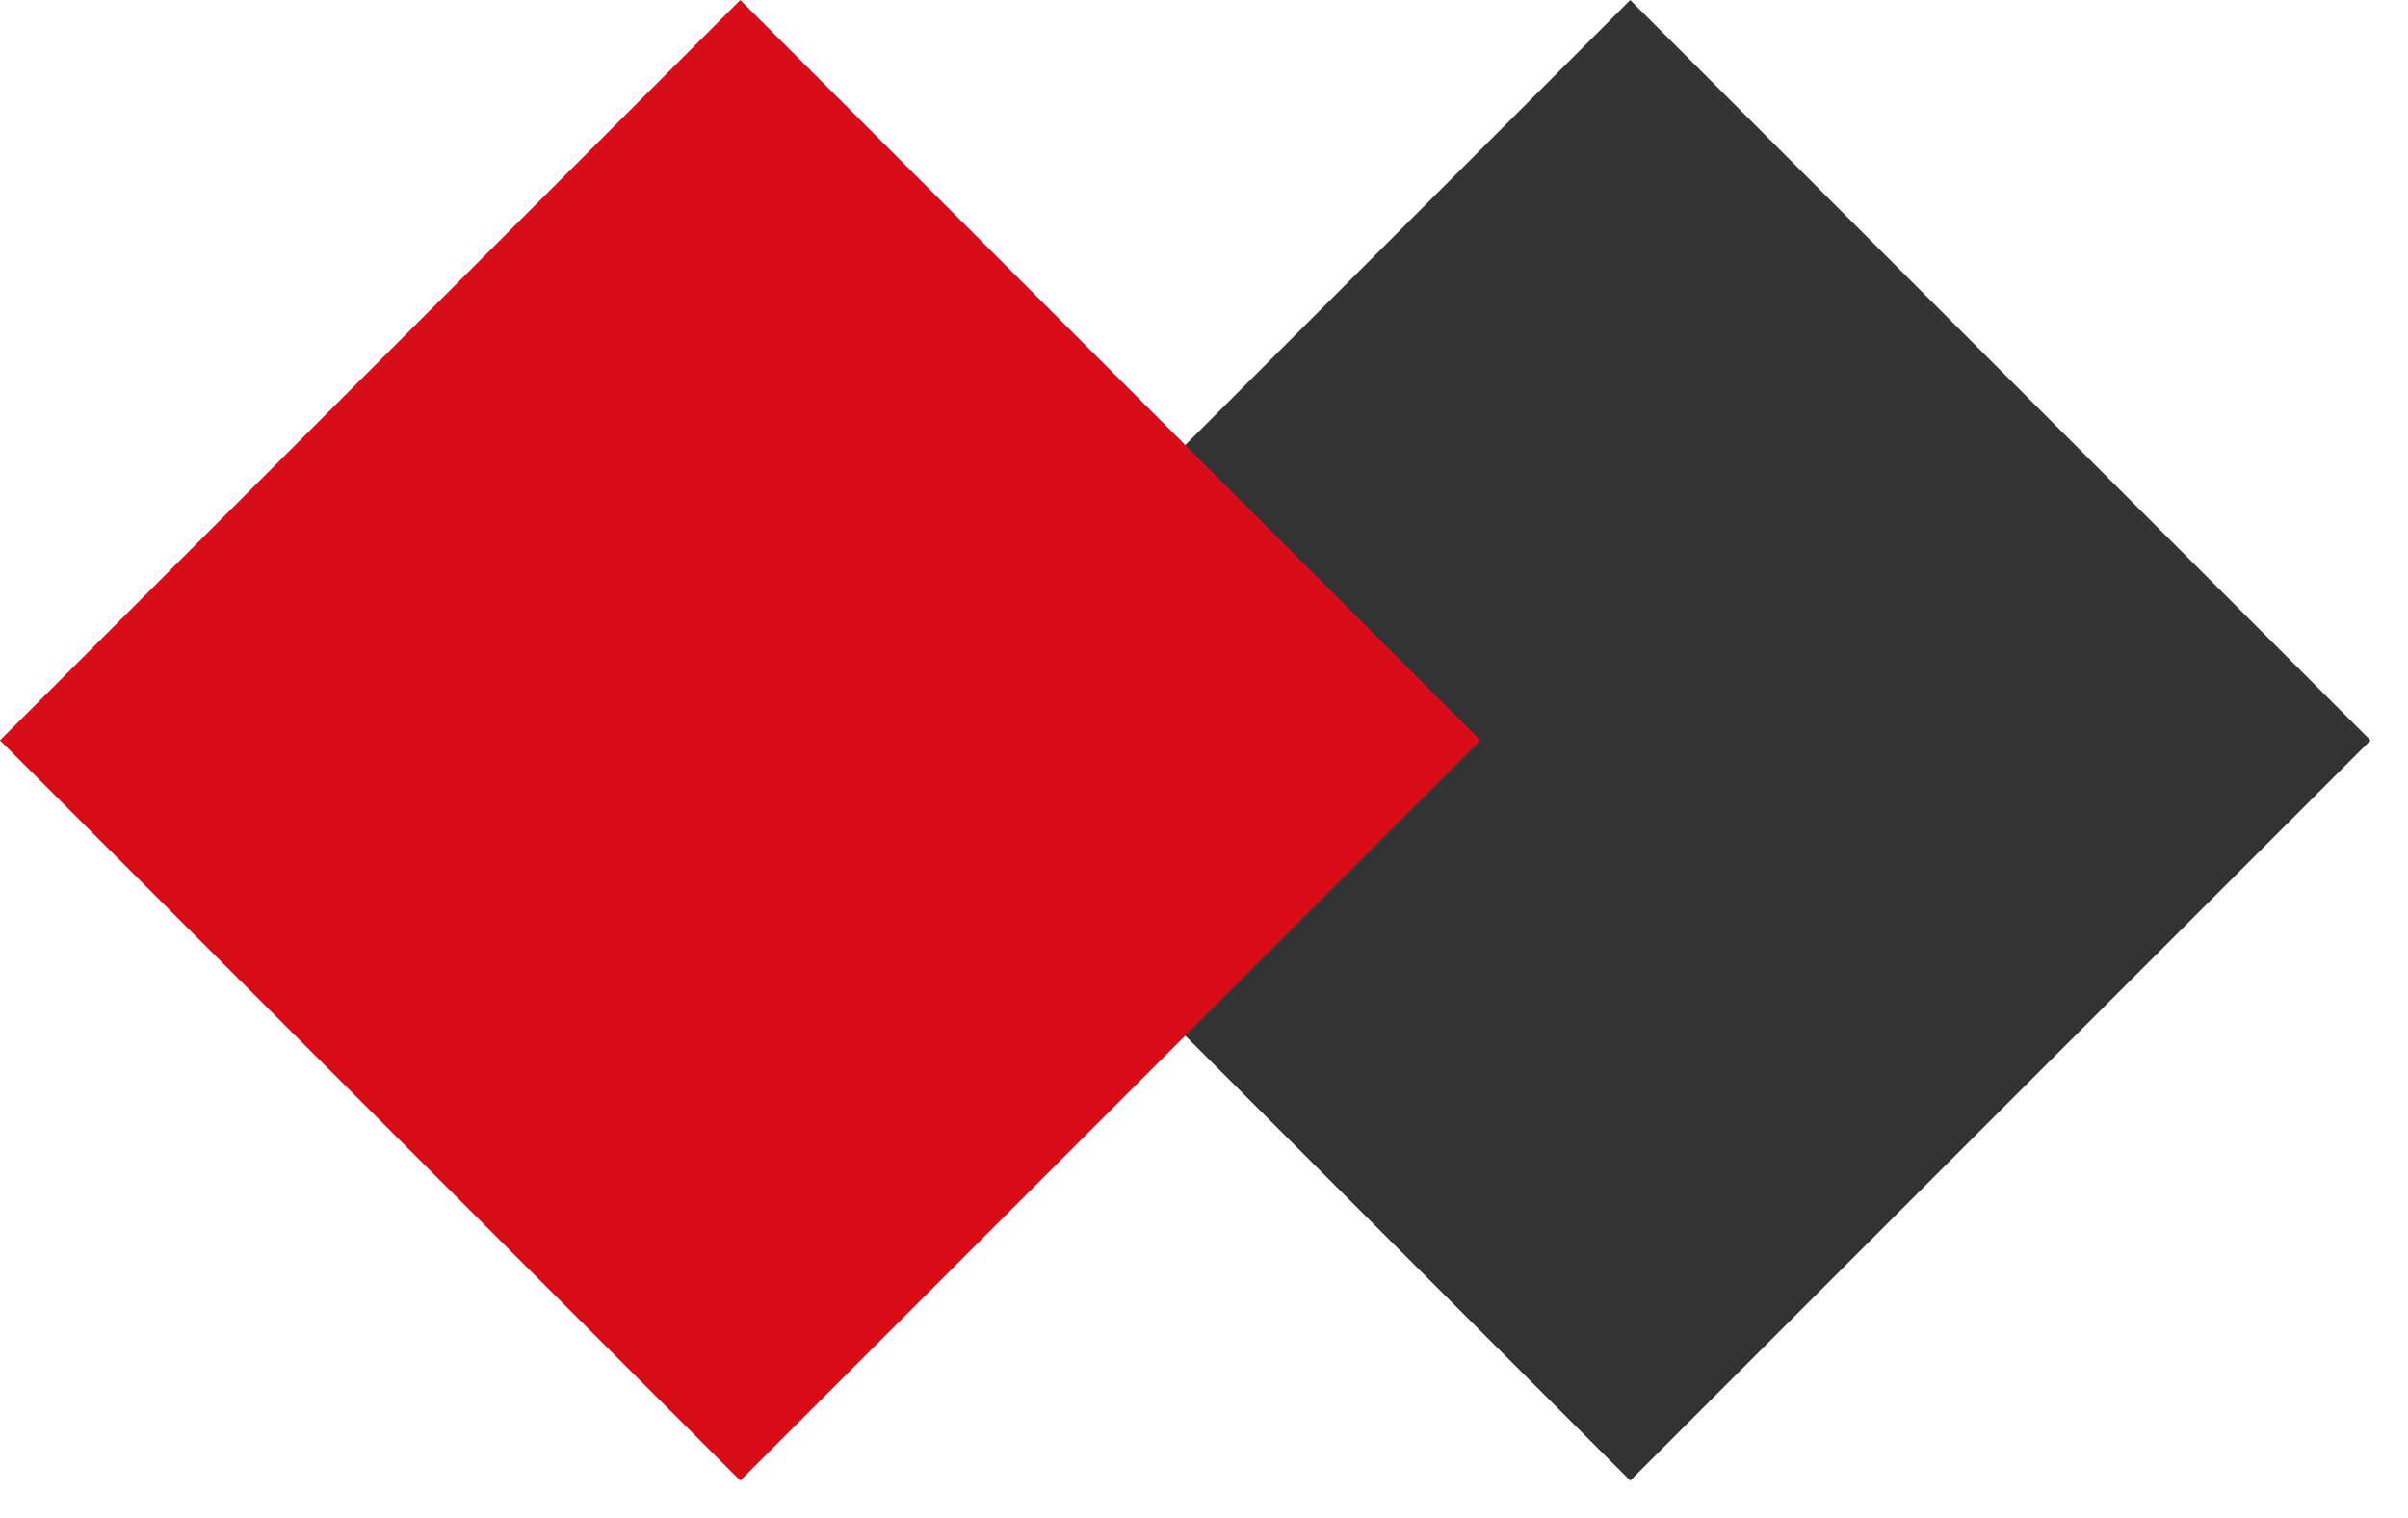
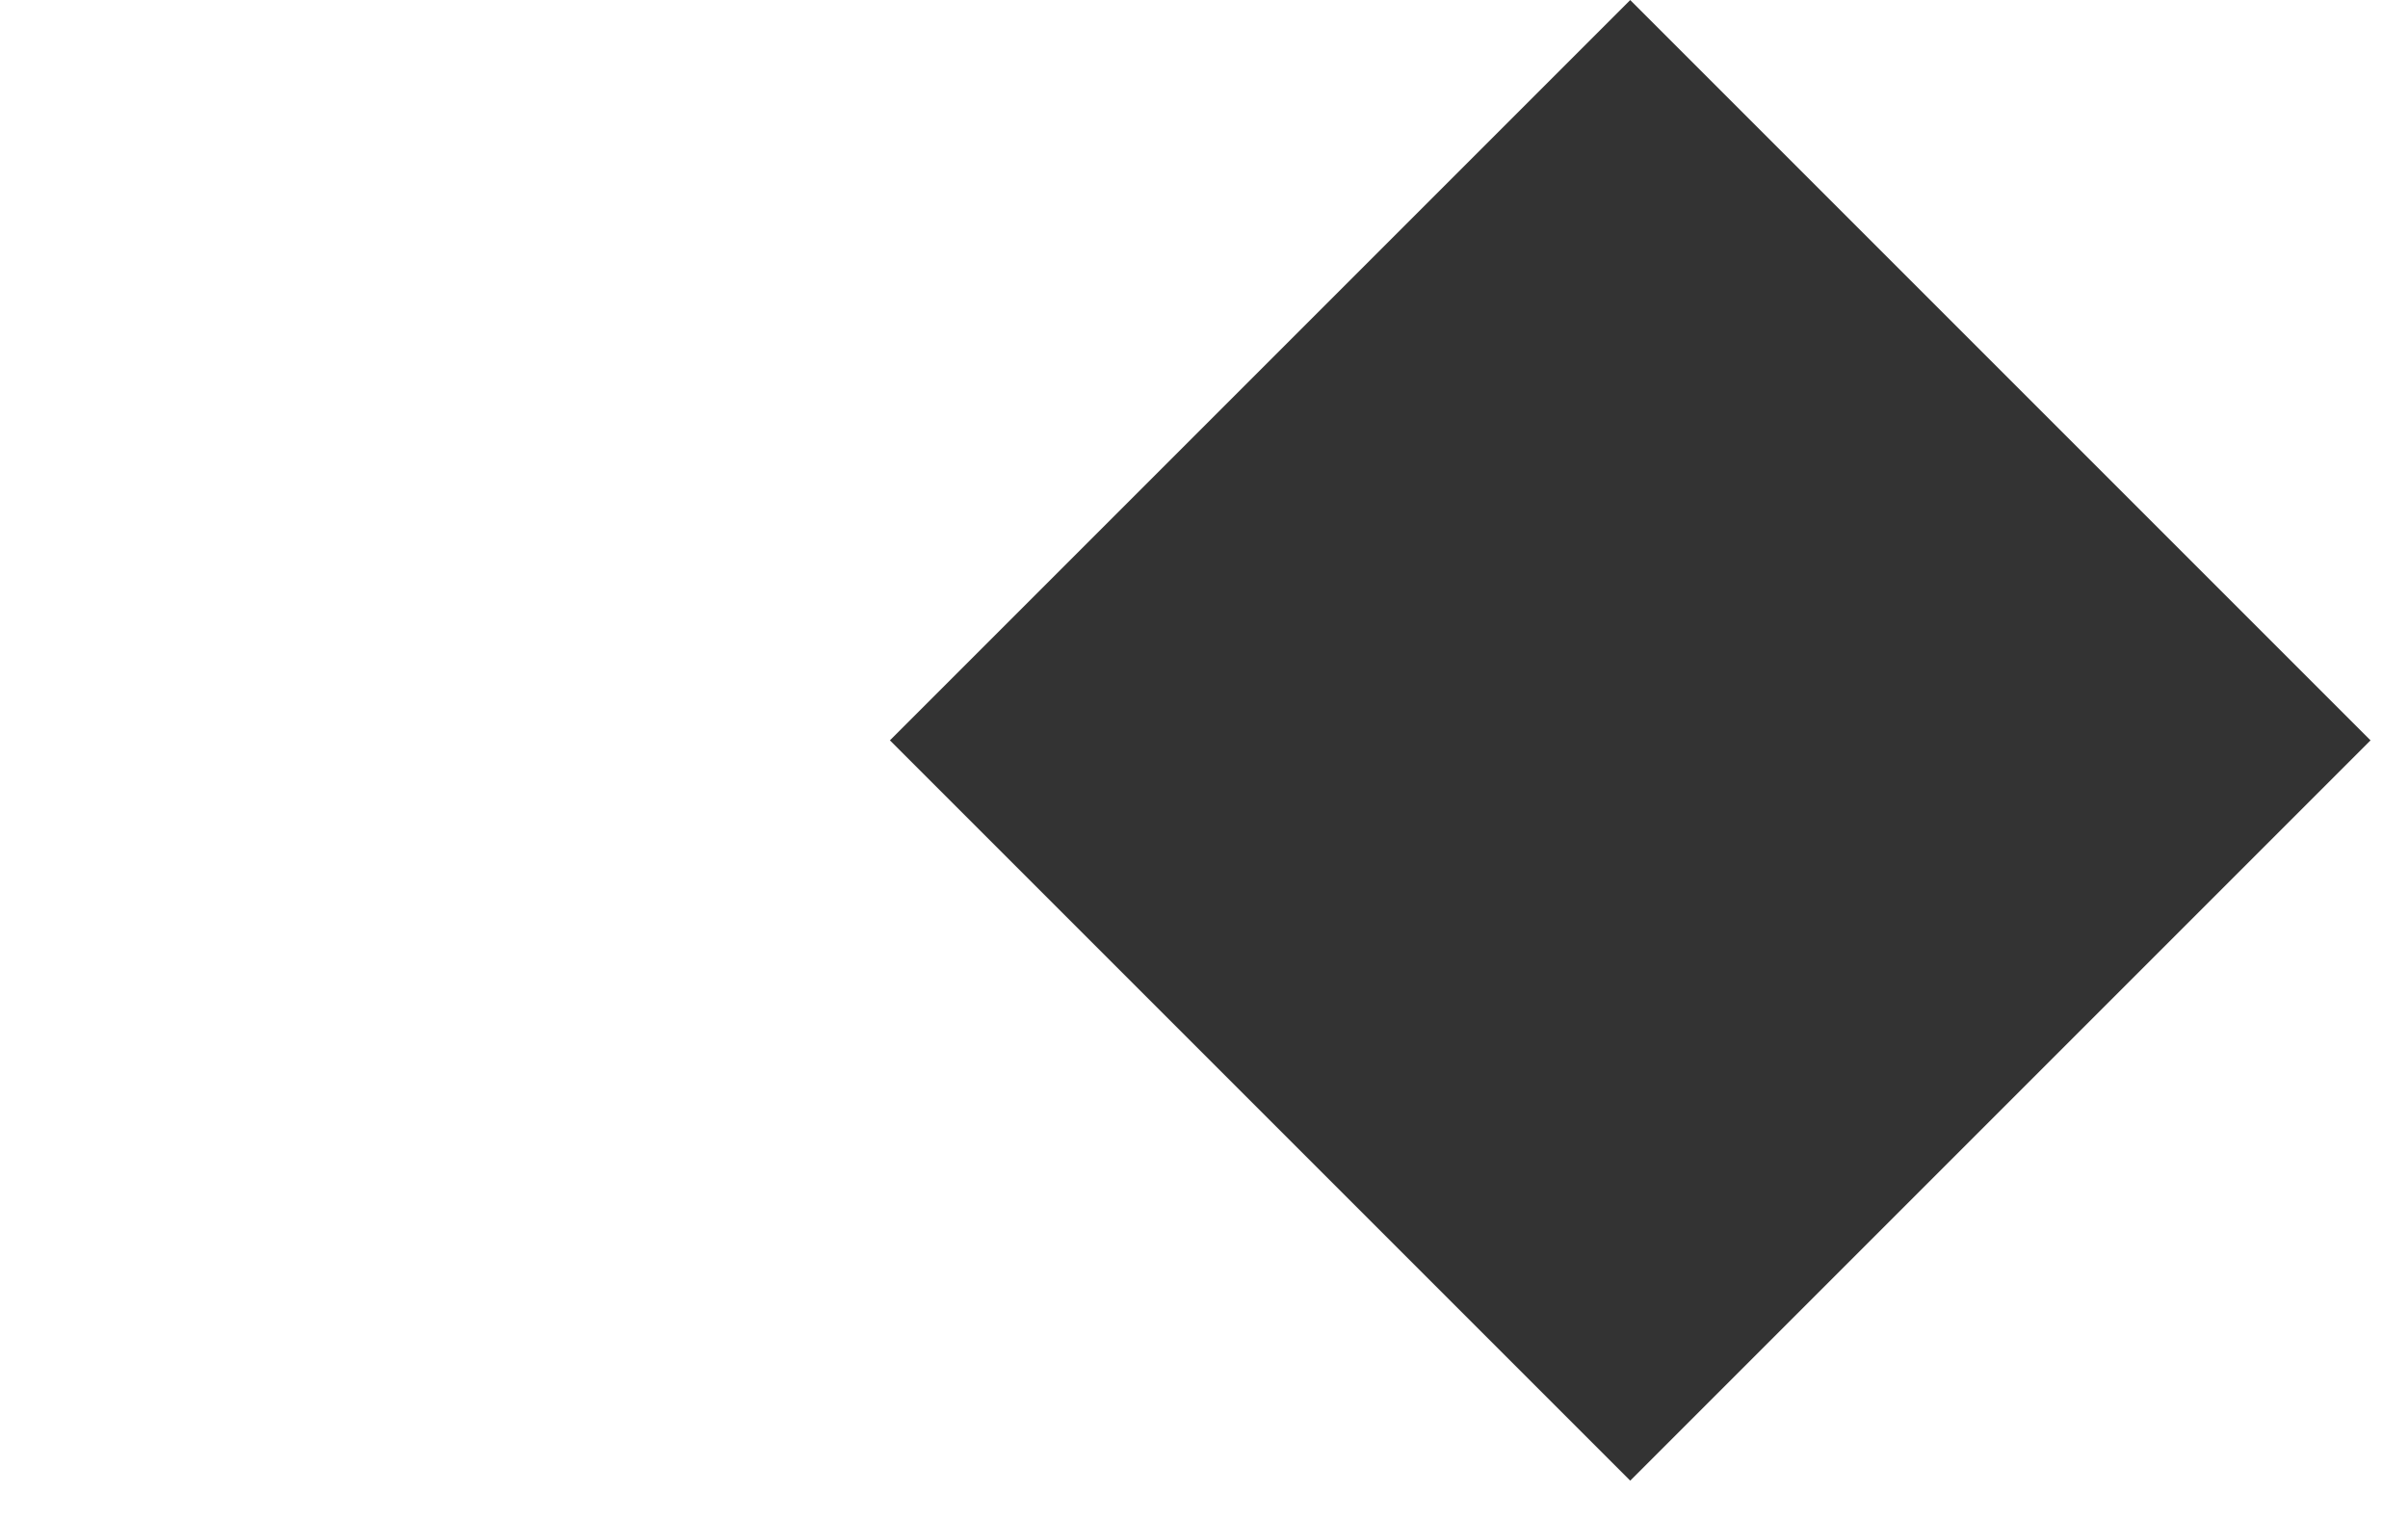
<svg xmlns="http://www.w3.org/2000/svg" width="46" height="29" viewBox="0 0 46 29" fill="none">
  <g id="Group 7">
    <rect id="Rectangle 3" x="17" y="14.143" width="20" height="20" transform="rotate(-45 17 14.143)" fill="#333333" />
-     <rect id="Rectangle 2" y="14.143" width="20" height="20" transform="rotate(-45 0 14.143)" fill="#D80C18" />
  </g>
</svg>